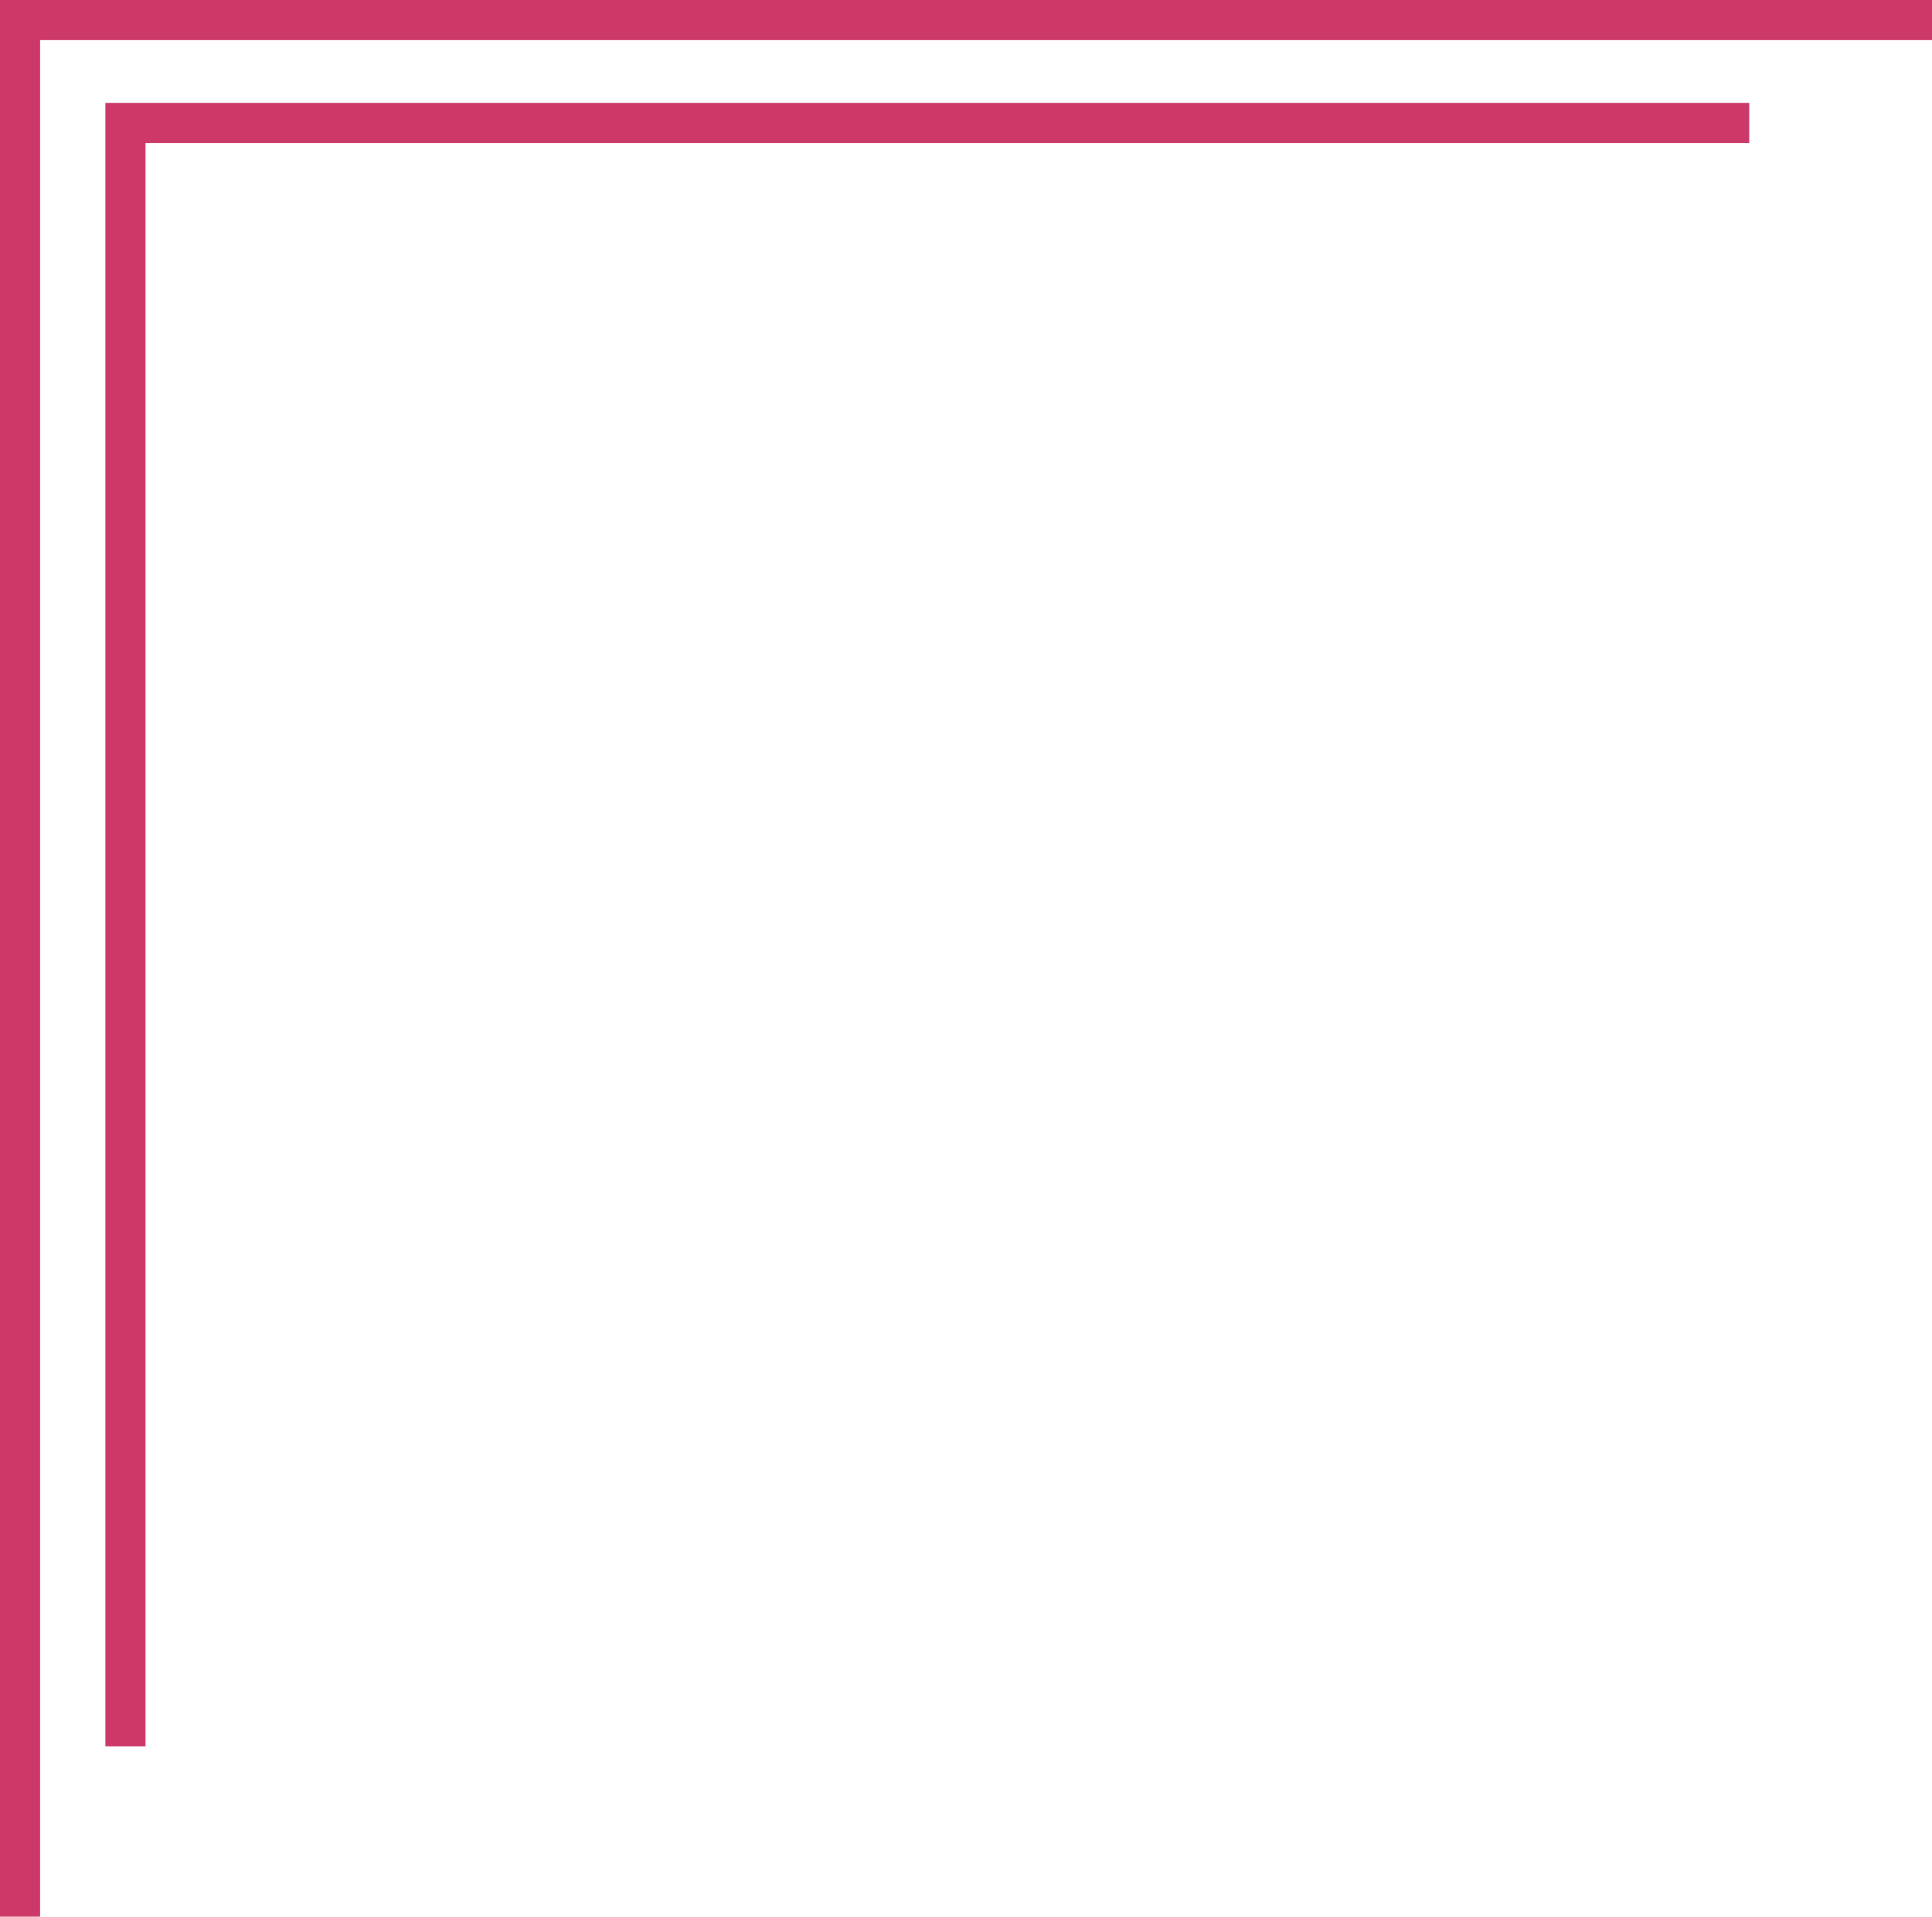
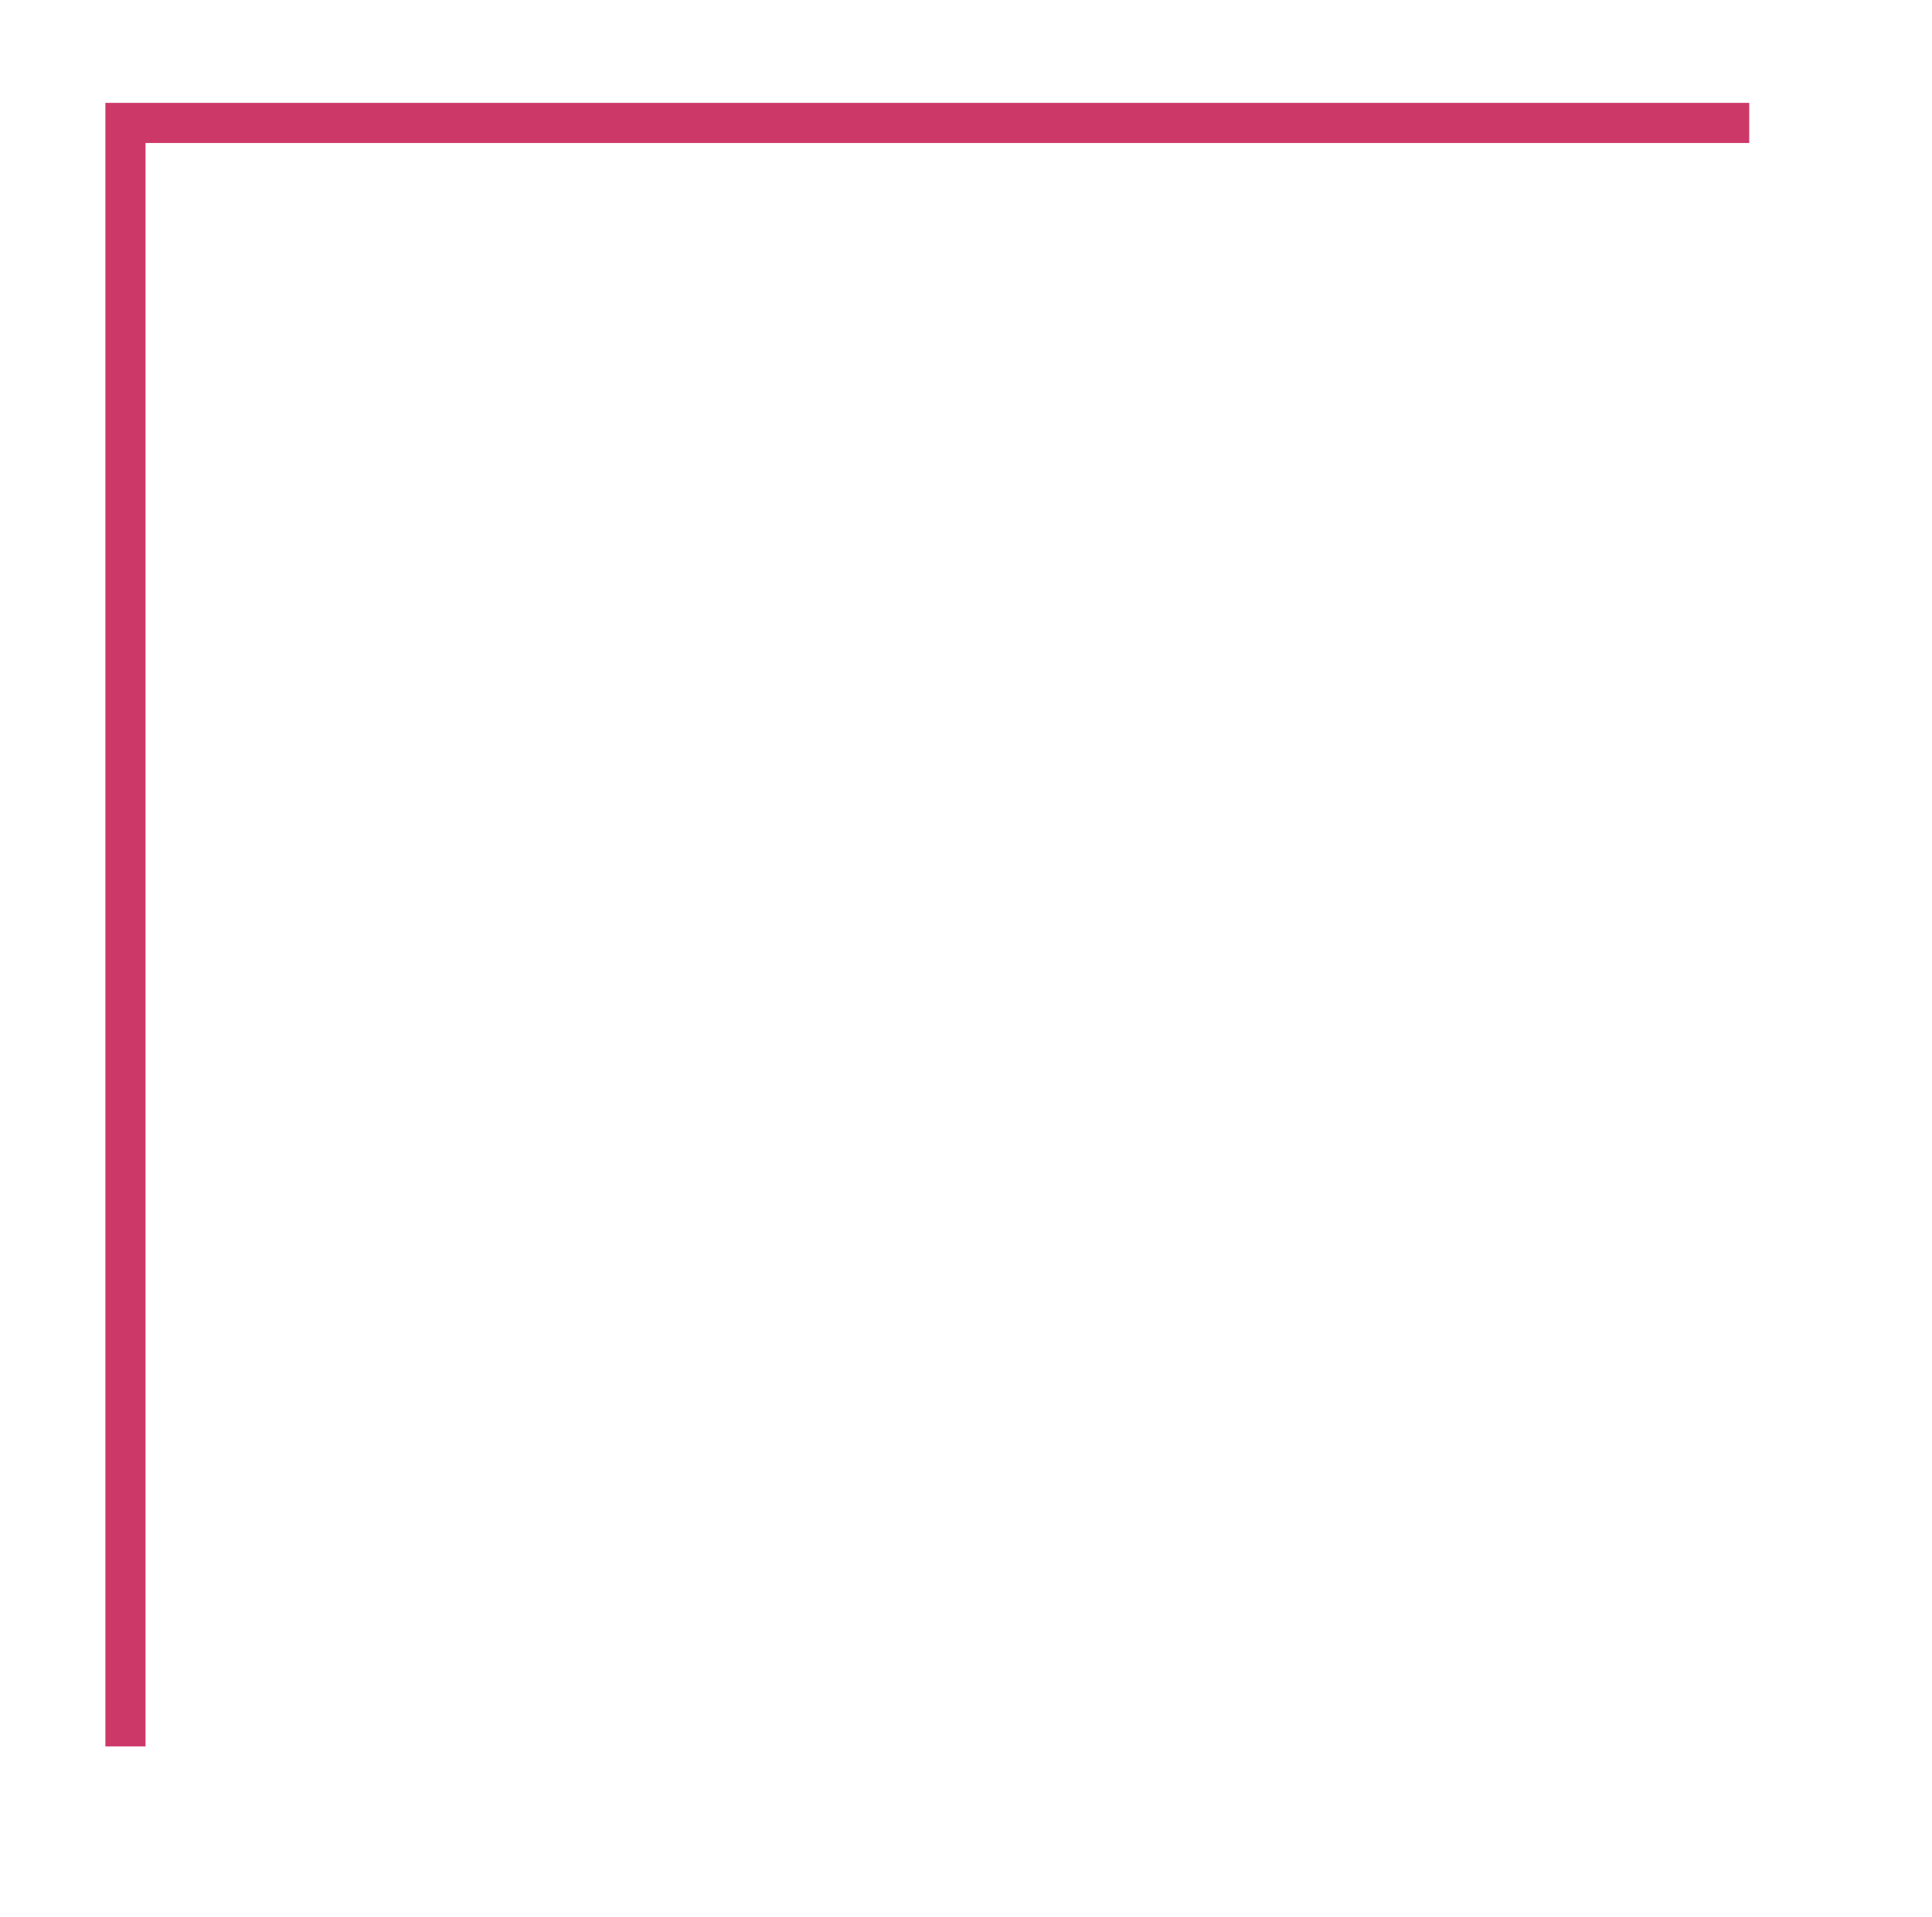
<svg xmlns="http://www.w3.org/2000/svg" baseProfile="tiny" fill="#000000" height="764" preserveAspectRatio="xMidYMid meet" version="1.2" viewBox="0.0 0.0 770.0 764.0" width="770" zoomAndPan="magnify">
  <g id="change1_1">
-     <path d="M770 0L16 0 6 0 0 0 0 764 16 764 16 16 770 16z" fill="#cc3969" />
-   </g>
+     </g>
  <g id="change1_2">
    <path d="M697.158 41L58 41 42 41 42 57 42 696.157 58 696.157 58 57 697.158 57z" fill="#cc3969" />
  </g>
</svg>